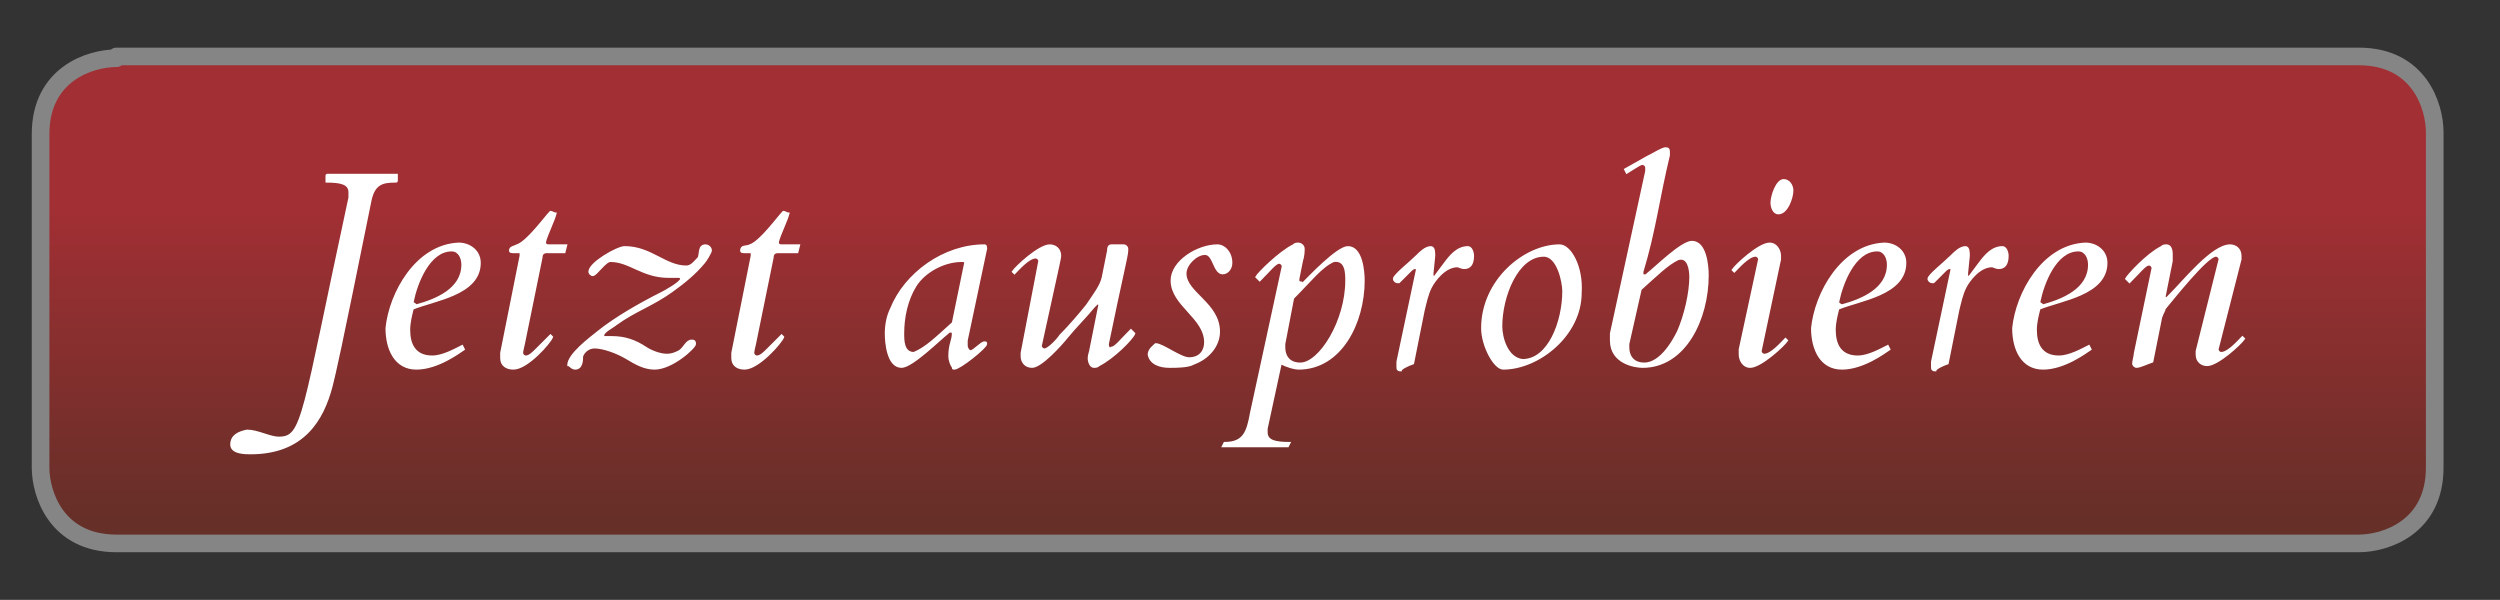
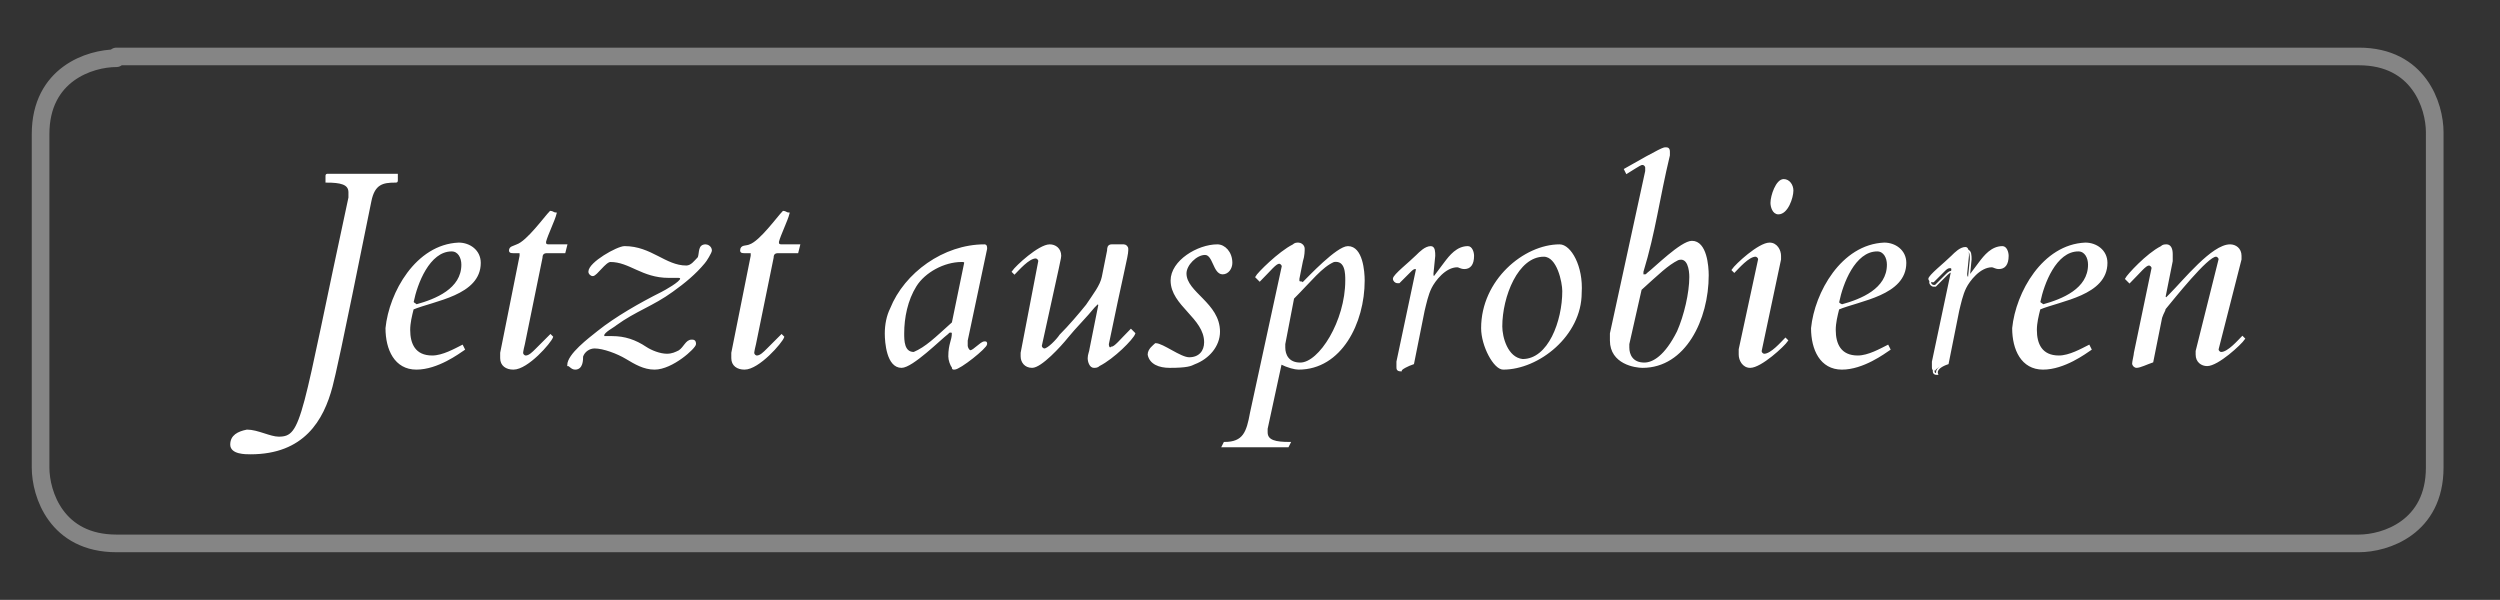
<svg xmlns="http://www.w3.org/2000/svg" xmlns:xlink="http://www.w3.org/1999/xlink" version="1.1" id="Ebene_1" x="0px" y="0px" viewBox="0 0 141.7 34" style="enable-background:new 0 0 141.7 34;" xml:space="preserve">
  <rect x="0" y="0" width="141.7" height="34" fill="#333333" stroke="none" />
  <style type="text/css">
	.st0{clip-path:url(#SVGID_2_);fill:url(#SVGID_3_);}
	.st1{clip-path:url(#SVGID_5_);fill:none;stroke:#858585;stroke-linejoin:round;}
	.st2{clip-path:url(#SVGID_5_);fill:#FFFFFF;}
	.st3{clip-path:url(#SVGID_5_);fill:none;stroke:#FFFFFF;stroke-width:0.1;}
</style>
  <g>
    <defs>
      <path id="SVGID_1_" d="M6.6,3.3c-1.5,0-4.3,0.9-4.3,4.3v18.9c0,1.5,0.9,4.3,4.3,4.3h127.1c1.5,0,4.3-0.9,4.3-4.3V7.5    c0-1.5-0.9-4.3-4.3-4.3H6.6z" />
    </defs>
    <clipPath id="SVGID_2_">
      <use xlink:href="#SVGID_1_" style="overflow:visible;" />
    </clipPath>
    <linearGradient id="SVGID_3_" gradientUnits="userSpaceOnUse" x1="-41.913" y1="29.938" x2="-40.63" y2="29.938" gradientTransform="matrix(0 13.759 13.759 0 -341.806 588.407)">
      <stop offset="0" style="stop-color:#A22F34" />
      <stop offset="1" style="stop-color:#662F28" />
    </linearGradient>
-     <rect x="2.3" y="3.3" class="st0" width="135.6" height="27.5" />
  </g>
  <g>
    <defs>
      <rect id="SVGID_4_" x="1.7" y="2.6" width="136.9" height="28.7" />
    </defs>
    <clipPath id="SVGID_5_">
      <use xlink:href="#SVGID_4_" style="overflow:visible;" />
    </clipPath>
    <path class="st1" d="M6.6,3.3c-1.5,0-4.3,0.9-4.3,4.3v18.9c0,1.5,0.9,4.3,4.3,4.3h127.1c1.5,0,4.3-0.9,4.3-4.3V7.5   c0-1.5-0.9-4.3-4.3-4.3H6.6z" />
    <path class="st2" d="M127,14.7c0-0.1,0-0.1,0-0.2c0-0.4-0.3-0.6-0.6-0.6c-1,0-2.6,2-3.4,2.8c-0.1,0.1-0.2,0.2-0.2,0.2   c0,0-0.1,0-0.1-0.1c0.4-2,0.4-2,0.4-2c0-0.1,0-0.3,0-0.4c0-0.3-0.1-0.5-0.3-0.5c-0.1,0-0.2,0-0.3,0.1c-0.8,0.4-1.9,1.6-2,1.8   l0.2,0.2c0.6-0.6,0.9-1,1.1-1c0.1,0,0.2,0.1,0.2,0.2v0l-1,4.8c0,0.1-0.1,0.5-0.1,0.6c0,0.1,0.1,0.2,0.2,0.2c0.2,0,0.6-0.2,0.9-0.3   l0.5-2.5c0.1-0.3,0.2-0.4,0.2-0.5c0.5-0.6,2.4-3,2.9-3c0.1,0,0.2,0.1,0.2,0.2v0l-1.3,5.2c0,0.1,0,0.1,0,0.2c0,0.4,0.3,0.6,0.6,0.6   c0.6,0,1.9-1.2,2.1-1.5l-0.1-0.1c-0.2,0.2-0.8,0.9-1.2,0.9c-0.1,0-0.2-0.1-0.2-0.2v0L127,14.7z M115.6,17.1c0.2-1,0.9-2.9,2.2-2.9   c0.4,0,0.6,0.4,0.6,0.8c0,1.4-1.5,2-2.6,2.3C115.7,17.2,115.6,17.2,115.6,17.1 M114.1,18.6c0,1.2,0.5,2.3,1.7,2.3   c1.2,0,2.4-0.9,2.7-1.1l-0.1-0.2c-0.4,0.2-1.1,0.6-1.7,0.6c-1,0-1.3-0.7-1.3-1.5c0-0.4,0.1-0.8,0.2-1.2c1.2-0.5,3.8-0.8,3.8-2.6   c0-0.7-0.6-1.1-1.2-1.1C115.8,13.9,114.3,16.6,114.1,18.6 M110.4,20.6l0.6-3c0.1-0.4,0.2-0.9,0.4-1.3c0.2-0.4,0.8-1.2,1.5-1.2   c0.1,0,0.2,0.1,0.4,0.1c0.3,0,0.5-0.2,0.5-0.7c0-0.2-0.1-0.5-0.3-0.5c-0.6,0-1,0.5-1.3,0.9c-0.3,0.4-0.6,0.8-0.6,0.8   c-0.1,0-0.1-0.1-0.1-0.2l0.1-1c0-0.2,0-0.5-0.2-0.5c-0.3,0-0.6,0.3-0.8,0.5c-0.4,0.4-1.3,1.1-1.3,1.3c0,0.1,0.1,0.2,0.2,0.2   c0,0,0,0,0.1,0l0.6-0.6c0.1-0.1,0.2-0.2,0.3-0.2c0.1,0,0.1,0,0.1,0.1c0,0,0,0-1.1,5.2c0,0.1,0,0.2,0,0.3c0,0.1,0,0.2,0.2,0.2   C109.7,20.9,110.1,20.7,110.4,20.6 M104.2,17.1c0.2-1,0.9-2.9,2.2-2.9c0.4,0,0.6,0.4,0.6,0.8c0,1.4-1.5,2-2.6,2.3   C104.2,17.2,104.2,17.2,104.2,17.1 M102.7,18.6c0,1.2,0.5,2.3,1.7,2.3c1.2,0,2.4-0.9,2.7-1.1l-0.1-0.2c-0.4,0.2-1.1,0.6-1.7,0.6   c-1,0-1.3-0.7-1.3-1.5c0-0.4,0.1-0.8,0.2-1.2c1.2-0.5,3.8-0.8,3.8-2.6c0-0.7-0.6-1.1-1.2-1.1C104.4,13.9,102.9,16.6,102.7,18.6    M100.4,11.5c0,0.2,0.1,0.6,0.4,0.6c0.5,0,0.8-0.9,0.8-1.3c0-0.3-0.2-0.6-0.5-0.6C100.7,10.2,100.4,11.1,100.4,11.5 M100.9,14.7   c0-0.1,0-0.1,0-0.2c0-0.3-0.2-0.7-0.6-0.7c-0.6,0-1.9,1.2-2.1,1.5l0.1,0.1c0.2-0.2,0.8-0.9,1.2-0.9c0.1,0,0.2,0.1,0.2,0.2v0   l-1.1,5.1c0,0.2,0,0.2,0,0.3c0,0.3,0.2,0.7,0.6,0.7c0.6,0,1.9-1.2,2.1-1.5l-0.1-0.1c-0.2,0.2-0.8,0.9-1.2,0.9   c-0.1,0-0.2-0.1-0.2-0.2C99.8,19.9,99.8,19.9,100.9,14.7 M95.8,15.7c0,0.9-0.3,2.2-0.7,3.1c-0.7,1.4-1.4,1.8-1.9,1.8   c-0.7,0-0.9-0.5-0.9-0.9c0-0.1,0-0.2,0-0.2l0.7-3.1c1-0.9,1.5-1.4,2.1-1.7C95.7,14.5,95.8,15.3,95.8,15.7 M94.6,8.8   c0-0.1,0-0.2,0-0.2c0-0.2-0.1-0.2-0.2-0.2c-0.1,0-0.2,0-2.3,1.2l0.1,0.2C93,9.3,93,9.3,93.1,9.3c0.1,0,0.2,0.1,0.2,0.2   c0,0.1,0,0.1,0,0.2l-2,9.2c0,0.1,0,0.3,0,0.4c0,1.3,1.4,1.5,1.8,1.5c2.4,0,3.7-2.7,3.7-5.2c0-0.5-0.1-1.9-0.9-1.9   c-0.6,0-2.1,1.5-2.5,1.8c-0.1,0.1-0.1,0.1-0.2,0.1c-0.1,0-0.1,0-0.1-0.1c0,0,0-0.1,0-0.1C93.8,13.1,94,11.3,94.6,8.8 M85.1,18.5   c0-1.7,0.9-4,2.4-4c0.8,0,1.1,1.5,1.1,2c0,1.7-0.8,3.9-2.3,3.9C85.4,20.3,85.1,19.1,85.1,18.5 M88.4,13.9c-2,0-4.4,2-4.4,4.7   c0,1,0.7,2.3,1.2,2.3c2,0,4.4-1.9,4.4-4.3C89.7,15.1,89,13.9,88.4,13.9 M80.1,20.6l0.6-3c0.1-0.4,0.2-0.9,0.4-1.3   c0.2-0.4,0.8-1.2,1.5-1.2c0.1,0,0.2,0.1,0.4,0.1c0.3,0,0.5-0.2,0.5-0.7c0-0.2-0.1-0.5-0.3-0.5c-0.6,0-1,0.5-1.3,0.9   c-0.3,0.4-0.6,0.8-0.6,0.8c-0.1,0-0.1-0.1-0.1-0.2l0.1-1c0-0.2,0-0.5-0.2-0.5c-0.3,0-0.6,0.3-0.8,0.5c-0.4,0.4-1.3,1.1-1.3,1.3   c0,0.1,0.1,0.2,0.2,0.2c0,0,0,0,0.1,0l0.6-0.6c0.1-0.1,0.2-0.2,0.3-0.2c0.1,0,0.1,0,0.1,0.1c0,0,0,0-1.1,5.2c0,0.1,0,0.2,0,0.3   c0,0.1,0,0.2,0.2,0.2C79.4,20.9,79.8,20.7,80.1,20.6 M76.3,15.9c0,2.3-1.5,4.7-2.6,4.7c-0.7,0-0.9-0.5-0.9-0.9c0-0.1,0-0.2,0-0.2   l0.5-2.6c1-1,1.6-1.8,2.3-2.1C76.3,14.7,76.3,15.5,76.3,15.9 M70.9,23.4c-0.2,1.1-0.4,1.7-1.5,1.7l-0.1,0.2H73l0.1-0.2   c-0.8,0-1.3-0.1-1.3-0.6c0-0.1,0-0.1,0-0.2l0.8-3.7c0.4,0.2,0.8,0.3,1,0.3c2.4,0,3.7-2.6,3.7-5c0-0.5-0.1-1.9-0.9-1.9   c-0.6,0-2.2,1.7-2.6,2.1C73.8,16,73.8,16,73.7,16c-0.1,0-0.1-0.1-0.1-0.1c0,0,0,0,0-0.1l0.2-1c0.1-0.3,0.1-0.6,0.1-0.7   c0-0.2-0.2-0.3-0.3-0.3c-0.1,0-0.2,0-0.3,0.1c-0.8,0.4-2,1.6-2.1,1.8l0.2,0.2c0.6-0.6,0.9-1,1.1-1c0.1,0,0.2,0.1,0.2,0.2v0   L70.9,23.4z M65.1,20.1c0.1,0.5,0.6,0.7,1.2,0.7c1,0,1.2-0.1,1.4-0.2c0.8-0.3,1.4-1,1.4-1.8c0-1.6-1.9-2.2-1.9-3.3   c0-0.5,0.6-1.1,1.1-1.1c0.5,0,0.5,1.1,1,1.1c0.3,0,0.5-0.3,0.5-0.6c0-0.6-0.4-1-0.8-1c-1.1,0-2.6,0.9-2.6,2c0,1.4,1.9,2.1,1.9,3.5   c0,0.5-0.3,0.9-0.9,0.9c-0.5,0-1.5-0.8-1.9-0.8C65.4,19.6,65.1,19.8,65.1,20.1z M62.8,19.5c0.8-3.9,1.1-5,1.1-5.3   c0-0.1,0-0.1,0-0.1c0-0.1-0.1-0.2-0.2-0.2h-0.7c-0.2,0-0.2,0.2-0.2,0.3l-0.3,1.5c-0.1,0.5-0.5,1-0.9,1.6c-0.4,0.5-1,1.2-1.5,1.7   c-0.2,0.3-0.7,0.8-0.9,0.8c-0.1,0-0.2-0.1-0.2-0.2v0c1.1-5,1.1-5,1.1-5.1c0-0.4-0.3-0.6-0.6-0.6c-0.6,0-1.9,1.2-2.1,1.5l0.1,0.1   c0.2-0.2,0.8-0.9,1.2-0.9c0.1,0,0.2,0.1,0.2,0.2v0L57.9,20c0,0.1,0,0.1,0,0.2c0,0.3,0.2,0.6,0.6,0.6c0.5,0,1.6-1.2,2-1.7   c0.4-0.5,1.1-1.2,1.5-1.7c0.1-0.1,0.2-0.2,0.2-0.2c0,0,0.1,0,0.1,0.1l-0.5,2.5c0,0.1-0.1,0.3-0.1,0.5c0,0.2,0.1,0.5,0.3,0.5   c0.1,0,0.2,0,0.3-0.1c0.8-0.4,1.9-1.5,2-1.8l-0.2-0.2c-0.6,0.6-0.9,1-1.1,1C62.9,19.8,62.8,19.7,62.8,19.5 M51.2,18.9   c0-0.9,0.2-1.9,0.7-2.7c0.5-0.8,1.6-1.4,2.6-1.4c0.1,0,0.2,0,0.2,0.1L54,18.3c-1,0.9-1.5,1.4-2.2,1.7C51.2,20,51.2,19.3,51.2,18.9z    M54.1,20.9c0.3,0,1.8-1.2,1.8-1.4c0-0.1,0-0.1-0.1-0.1c-0.2,0-0.6,0.5-0.8,0.5c-0.1,0-0.2-0.2-0.2-0.3c0-0.1,0-0.3,0-0.3l1.1-5.2   c0-0.1,0-0.2-0.1-0.2c-2.3,0-4.5,1.6-5.3,3.6c-0.2,0.4-0.3,0.9-0.3,1.4c0,0.5,0.1,1.9,0.9,1.9c0.6,0,2.2-1.6,2.6-1.9   c0.1-0.1,0.1-0.1,0.2-0.1c0.1,0,0.1,0.1,0.1,0.1c0,0.4-0.2,0.6-0.2,1.3c0,0.2,0.1,0.5,0.2,0.6C54,20.9,54,20.9,54.1,20.9 M41.5,20   c0,0.1,0,0.2,0,0.3c0,0.4,0.3,0.6,0.7,0.6c0.8,0,2.1-1.5,2.2-1.8l-0.1-0.1l-0.8,0.8c-0.2,0.2-0.4,0.4-0.6,0.4   c-0.1,0-0.2-0.1-0.2-0.2c0,0,0-0.1,0.1-0.5l1-4.9c0-0.2,0.1-0.3,0.3-0.3h1.1l0.1-0.4h-1c-0.2,0-0.2-0.1-0.2-0.2v0   c0.1-0.4,0.5-1.2,0.6-1.6c-0.1,0-0.2-0.1-0.3-0.1c-0.3,0.3-1.3,1.7-1.9,1.9C42.3,14,42,13.9,42,14.2c0,0.1,0.1,0.1,0.2,0.1h0.3   c0.1,0,0.1,0,0.1,0.1c0,0,0,0.1,0,0.1L41.5,20z M32.6,20.9c0.4,0,0.4-0.5,0.4-0.7c0.1-0.3,0.4-0.5,0.7-0.5c0.5,0,1.3,0.3,1.8,0.6   c0.5,0.3,1,0.6,1.6,0.6c1,0,2.3-1.2,2.3-1.4c0-0.2-0.1-0.2-0.2-0.2c-0.3,0-0.4,0.4-0.7,0.6c-0.2,0.1-0.4,0.2-0.7,0.2   c-0.4,0-0.9-0.2-1.2-0.4c-0.6-0.4-1.2-0.6-1.9-0.6c-0.1,0-0.3,0-0.4,0c-0.1,0-0.1,0-0.1-0.1c0-0.2,0.6-0.5,0.7-0.6   c1.1-0.8,2.1-1.1,3.2-1.9c0.7-0.5,1.3-1,1.8-1.6c0.1-0.1,0.4-0.6,0.4-0.7c0-0.2-0.2-0.3-0.3-0.3c-0.4,0-0.3,0.4-0.4,0.7   c-0.2,0.2-0.4,0.5-0.7,0.5c-1.2,0-2-1.1-3.5-1.1c-0.4,0-2,0.9-2,1.4c0,0.1,0.1,0.2,0.2,0.2c0.2,0,0.7-0.8,1-0.8   c1.1,0,1.8,0.9,3.3,0.9c0.2,0,0.3,0,0.5,0c0.1,0,0.2,0,0.2,0.1c0,0.2-0.9,0.7-1.1,0.8c-1.2,0.6-2.6,1.4-3.6,2.2   c-0.5,0.4-1.7,1.3-1.7,1.9C32.3,20.7,32.4,20.9,32.6,20.9 M28.4,20c0,0.1,0,0.2,0,0.3c0,0.4,0.3,0.6,0.7,0.6c0.8,0,2.1-1.5,2.2-1.8   l-0.1-0.1l-0.8,0.8c-0.2,0.2-0.4,0.4-0.6,0.4c-0.1,0-0.2-0.1-0.2-0.2c0,0,0-0.1,0.1-0.5l1-4.9c0-0.2,0.1-0.3,0.3-0.3H32l0.1-0.4h-1   c-0.2,0-0.2-0.1-0.2-0.2v0c0.1-0.4,0.5-1.2,0.6-1.6c-0.1,0-0.2-0.1-0.3-0.1c-0.3,0.3-1.3,1.7-1.9,1.9c-0.2,0.1-0.4,0.1-0.4,0.3   c0,0.1,0.1,0.1,0.2,0.1h0.3c0.1,0,0.1,0,0.1,0.1c0,0,0,0.1,0,0.1L28.4,20z M23.4,17.1c0.2-1,0.9-2.9,2.2-2.9c0.4,0,0.6,0.4,0.6,0.8   c0,1.4-1.5,2-2.6,2.3C23.5,17.2,23.4,17.2,23.4,17.1 M21.9,18.6c0,1.2,0.5,2.3,1.7,2.3c1.2,0,2.4-0.9,2.7-1.1l-0.1-0.2   c-0.4,0.2-1.1,0.6-1.7,0.6c-1,0-1.3-0.7-1.3-1.5c0-0.4,0.1-0.8,0.2-1.2c1.2-0.5,3.8-0.8,3.8-2.6c0-0.7-0.6-1.1-1.2-1.1   C23.6,13.9,22.1,16.6,21.9,18.6 M13.1,25.2c0,0.5,0.8,0.5,1.1,0.5c3,0,4.1-1.9,4.6-3.8c0.2-0.8,0.4-1.6,2.2-10.5   c0.2-1,0.7-1.1,1.4-1.1c0.1,0,0.1,0,0.1-0.1l0-0.2c0-0.1,0-0.1,0-0.1h-3.9c-0.1,0-0.1,0-0.1,0.1l0,0.2c0,0.1,0,0.1,0,0.1   c0.8,0,1.3,0.1,1.3,0.6c0,0.1,0,0.2,0,0.3c-2.7,12.5-2.6,13.6-4,13.6c-0.5,0-1.2-0.4-1.8-0.4C13.5,24.5,13.1,24.7,13.1,25.2z" />
-     <path class="st3" d="M127,14.7c0-0.1,0-0.1,0-0.2c0-0.4-0.3-0.6-0.6-0.6c-1,0-2.6,2-3.4,2.8c-0.1,0.1-0.2,0.2-0.2,0.2   c0,0-0.1,0-0.1-0.1c0.4-2,0.4-2,0.4-2c0-0.1,0-0.3,0-0.4c0-0.3-0.1-0.5-0.3-0.5c-0.1,0-0.2,0-0.3,0.1c-0.8,0.4-1.9,1.6-2,1.8   l0.2,0.2c0.6-0.6,0.9-1,1.1-1c0.1,0,0.2,0.1,0.2,0.2v0l-1,4.8c0,0.1-0.1,0.5-0.1,0.6c0,0.1,0.1,0.2,0.2,0.2c0.2,0,0.6-0.2,0.9-0.3   l0.5-2.5c0.1-0.3,0.2-0.4,0.2-0.5c0.5-0.6,2.4-3,2.9-3c0.1,0,0.2,0.1,0.2,0.2v0l-1.3,5.2c0,0.1,0,0.1,0,0.2c0,0.4,0.3,0.6,0.6,0.6   c0.6,0,1.9-1.2,2.1-1.5l-0.1-0.1c-0.2,0.2-0.8,0.9-1.2,0.9c-0.1,0-0.2-0.1-0.2-0.2v0L127,14.7z M115.6,17.1c0.2-1,0.9-2.9,2.2-2.9   c0.4,0,0.6,0.4,0.6,0.8c0,1.4-1.5,2-2.6,2.3C115.7,17.2,115.6,17.2,115.6,17.1z M114.1,18.6c0,1.2,0.5,2.3,1.7,2.3   c1.2,0,2.4-0.9,2.7-1.1l-0.1-0.2c-0.4,0.2-1.1,0.6-1.7,0.6c-1,0-1.3-0.7-1.3-1.5c0-0.4,0.1-0.8,0.2-1.2c1.2-0.5,3.8-0.8,3.8-2.6   c0-0.7-0.6-1.1-1.2-1.1C115.8,13.9,114.3,16.6,114.1,18.6z M110.4,20.6l0.6-3c0.1-0.4,0.2-0.9,0.4-1.3c0.2-0.4,0.8-1.2,1.5-1.2   c0.1,0,0.2,0.1,0.4,0.1c0.3,0,0.5-0.2,0.5-0.7c0-0.2-0.1-0.5-0.3-0.5c-0.6,0-1,0.5-1.3,0.9c-0.3,0.4-0.6,0.8-0.6,0.8   c-0.1,0-0.1-0.1-0.1-0.2l0.1-1c0-0.2,0-0.5-0.2-0.5c-0.3,0-0.6,0.3-0.8,0.5c-0.4,0.4-1.3,1.1-1.3,1.3c0,0.1,0.1,0.2,0.2,0.2   c0,0,0,0,0.1,0l0.6-0.6c0.1-0.1,0.2-0.2,0.3-0.2c0.1,0,0.1,0,0.1,0.1c0,0,0,0-1.1,5.2c0,0.1,0,0.2,0,0.3c0,0.1,0,0.2,0.2,0.2   C109.7,20.9,110.1,20.7,110.4,20.6z M104.2,17.1c0.2-1,0.9-2.9,2.2-2.9c0.4,0,0.6,0.4,0.6,0.8c0,1.4-1.5,2-2.6,2.3   C104.2,17.2,104.2,17.2,104.2,17.1z M102.7,18.6c0,1.2,0.5,2.3,1.7,2.3c1.2,0,2.4-0.9,2.7-1.1l-0.1-0.2c-0.4,0.2-1.1,0.6-1.7,0.6   c-1,0-1.3-0.7-1.3-1.5c0-0.4,0.1-0.8,0.2-1.2c1.2-0.5,3.8-0.8,3.8-2.6c0-0.7-0.6-1.1-1.2-1.1C104.4,13.9,102.9,16.6,102.7,18.6z    M100.4,11.5c0,0.2,0.1,0.6,0.4,0.6c0.5,0,0.8-0.9,0.8-1.3c0-0.3-0.2-0.6-0.5-0.6C100.7,10.2,100.4,11.1,100.4,11.5z M100.9,14.7   c0-0.1,0-0.1,0-0.2c0-0.3-0.2-0.7-0.6-0.7c-0.6,0-1.9,1.2-2.1,1.5l0.1,0.1c0.2-0.2,0.8-0.9,1.2-0.9c0.1,0,0.2,0.1,0.2,0.2v0   l-1.1,5.1c0,0.2,0,0.2,0,0.3c0,0.3,0.2,0.7,0.6,0.7c0.6,0,1.9-1.2,2.1-1.5l-0.1-0.1c-0.2,0.2-0.8,0.9-1.2,0.9   c-0.1,0-0.2-0.1-0.2-0.2C99.8,19.9,99.8,19.9,100.9,14.7z M95.8,15.7c0,0.9-0.3,2.2-0.7,3.1c-0.7,1.4-1.4,1.8-1.9,1.8   c-0.7,0-0.9-0.5-0.9-0.9c0-0.1,0-0.2,0-0.2l0.7-3.1c1-0.9,1.5-1.4,2.1-1.7C95.7,14.5,95.8,15.3,95.8,15.7z M94.6,8.8   c0-0.1,0-0.2,0-0.2c0-0.2-0.1-0.2-0.2-0.2c-0.1,0-0.2,0-2.3,1.2l0.1,0.2C93,9.3,93,9.3,93.1,9.3c0.1,0,0.2,0.1,0.2,0.2   c0,0.1,0,0.1,0,0.2l-2,9.2c0,0.1,0,0.3,0,0.4c0,1.3,1.4,1.5,1.8,1.5c2.4,0,3.7-2.7,3.7-5.2c0-0.5-0.1-1.9-0.9-1.9   c-0.6,0-2.1,1.5-2.5,1.8c-0.1,0.1-0.1,0.1-0.2,0.1c-0.1,0-0.1,0-0.1-0.1c0,0,0-0.1,0-0.1C93.8,13.1,94,11.3,94.6,8.8z M85.1,18.5   c0-1.7,0.9-4,2.4-4c0.8,0,1.1,1.5,1.1,2c0,1.7-0.8,3.9-2.3,3.9C85.4,20.3,85.1,19.1,85.1,18.5z M88.4,13.9c-2,0-4.4,2-4.4,4.7   c0,1,0.7,2.3,1.2,2.3c2,0,4.4-1.9,4.4-4.3C89.7,15.1,89,13.9,88.4,13.9z M80.1,20.6l0.6-3c0.1-0.4,0.2-0.9,0.4-1.3   c0.2-0.4,0.8-1.2,1.5-1.2c0.1,0,0.2,0.1,0.4,0.1c0.3,0,0.5-0.2,0.5-0.7c0-0.2-0.1-0.5-0.3-0.5c-0.6,0-1,0.5-1.3,0.9   c-0.3,0.4-0.6,0.8-0.6,0.8c-0.1,0-0.1-0.1-0.1-0.2l0.1-1c0-0.2,0-0.5-0.2-0.5c-0.3,0-0.6,0.3-0.8,0.5c-0.4,0.4-1.3,1.1-1.3,1.3   c0,0.1,0.1,0.2,0.2,0.2c0,0,0,0,0.1,0l0.6-0.6c0.1-0.1,0.2-0.2,0.3-0.2c0.1,0,0.1,0,0.1,0.1c0,0,0,0-1.1,5.2c0,0.1,0,0.2,0,0.3   c0,0.1,0,0.2,0.2,0.2C79.4,20.9,79.8,20.7,80.1,20.6z M76.3,15.9c0,2.3-1.5,4.7-2.6,4.7c-0.7,0-0.9-0.5-0.9-0.9c0-0.1,0-0.2,0-0.2   l0.5-2.6c1-1,1.6-1.8,2.3-2.1C76.3,14.7,76.3,15.5,76.3,15.9z M70.9,23.4c-0.2,1.1-0.4,1.7-1.5,1.7l-0.1,0.2H73l0.1-0.2   c-0.8,0-1.3-0.1-1.3-0.6c0-0.1,0-0.1,0-0.2l0.8-3.7c0.4,0.2,0.8,0.3,1,0.3c2.4,0,3.7-2.6,3.7-5c0-0.5-0.1-1.9-0.9-1.9   c-0.6,0-2.2,1.7-2.6,2.1C73.8,16,73.8,16,73.7,16c-0.1,0-0.1-0.1-0.1-0.1c0,0,0,0,0-0.1l0.2-1c0.1-0.3,0.1-0.6,0.1-0.7   c0-0.2-0.2-0.3-0.3-0.3c-0.1,0-0.2,0-0.3,0.1c-0.8,0.4-2,1.6-2.1,1.8l0.2,0.2c0.6-0.6,0.9-1,1.1-1c0.1,0,0.2,0.1,0.2,0.2v0   L70.9,23.4z M65.1,20.1c0.1,0.5,0.6,0.7,1.2,0.7c1,0,1.2-0.1,1.4-0.2c0.8-0.3,1.4-1,1.4-1.8c0-1.6-1.9-2.2-1.9-3.3   c0-0.5,0.6-1.1,1.1-1.1c0.5,0,0.5,1.1,1,1.1c0.3,0,0.5-0.3,0.5-0.6c0-0.6-0.4-1-0.8-1c-1.1,0-2.6,0.9-2.6,2c0,1.4,1.9,2.1,1.9,3.5   c0,0.5-0.3,0.9-0.9,0.9c-0.5,0-1.5-0.8-1.9-0.8C65.4,19.6,65.1,19.8,65.1,20.1z M62.8,19.5c0.8-3.9,1.1-5,1.1-5.3   c0-0.1,0-0.1,0-0.1c0-0.1-0.1-0.2-0.2-0.2h-0.7c-0.2,0-0.2,0.2-0.2,0.3l-0.3,1.5c-0.1,0.5-0.5,1-0.9,1.6c-0.4,0.5-1,1.2-1.5,1.7   c-0.2,0.3-0.7,0.8-0.9,0.8c-0.1,0-0.2-0.1-0.2-0.2v0c1.1-5,1.1-5,1.1-5.1c0-0.4-0.3-0.6-0.6-0.6c-0.6,0-1.9,1.2-2.1,1.5l0.1,0.1   c0.2-0.2,0.8-0.9,1.2-0.9c0.1,0,0.2,0.1,0.2,0.2v0L57.9,20c0,0.1,0,0.1,0,0.2c0,0.3,0.2,0.6,0.6,0.6c0.5,0,1.6-1.2,2-1.7   c0.4-0.5,1.1-1.2,1.5-1.7c0.1-0.1,0.2-0.2,0.2-0.2c0,0,0.1,0,0.1,0.1l-0.5,2.5c0,0.1-0.1,0.3-0.1,0.5c0,0.2,0.1,0.5,0.3,0.5   c0.1,0,0.2,0,0.3-0.1c0.8-0.4,1.9-1.5,2-1.8l-0.2-0.2c-0.6,0.6-0.9,1-1.1,1C62.9,19.8,62.8,19.7,62.8,19.5z M51.2,18.9   c0-0.9,0.2-1.9,0.7-2.7c0.5-0.8,1.6-1.4,2.6-1.4c0.1,0,0.2,0,0.2,0.1L54,18.3c-1,0.9-1.5,1.4-2.2,1.7C51.2,20,51.2,19.3,51.2,18.9z    M54.1,20.9c0.3,0,1.8-1.2,1.8-1.4c0-0.1,0-0.1-0.1-0.1c-0.2,0-0.6,0.5-0.8,0.5c-0.1,0-0.2-0.2-0.2-0.3c0-0.1,0-0.3,0-0.3l1.1-5.2   c0-0.1,0-0.2-0.1-0.2c-2.3,0-4.5,1.6-5.3,3.6c-0.2,0.4-0.3,0.9-0.3,1.4c0,0.5,0.1,1.9,0.9,1.9c0.6,0,2.2-1.6,2.6-1.9   c0.1-0.1,0.1-0.1,0.2-0.1c0.1,0,0.1,0.1,0.1,0.1c0,0.4-0.2,0.6-0.2,1.3c0,0.2,0.1,0.5,0.2,0.6C54,20.9,54,20.9,54.1,20.9z M41.5,20   c0,0.1,0,0.2,0,0.3c0,0.4,0.3,0.6,0.7,0.6c0.8,0,2.1-1.5,2.2-1.8l-0.1-0.1l-0.8,0.8c-0.2,0.2-0.4,0.4-0.6,0.4   c-0.1,0-0.2-0.1-0.2-0.2c0,0,0-0.1,0.1-0.5l1-4.9c0-0.2,0.1-0.3,0.3-0.3h1.1l0.1-0.4h-1c-0.2,0-0.2-0.1-0.2-0.2v0   c0.1-0.4,0.5-1.2,0.6-1.6c-0.1,0-0.2-0.1-0.3-0.1c-0.3,0.3-1.3,1.7-1.9,1.9C42.3,14,42,13.9,42,14.2c0,0.1,0.1,0.1,0.2,0.1h0.3   c0.1,0,0.1,0,0.1,0.1c0,0,0,0.1,0,0.1L41.5,20z M32.6,20.9c0.4,0,0.4-0.5,0.4-0.7c0.1-0.3,0.4-0.5,0.7-0.5c0.5,0,1.3,0.3,1.8,0.6   c0.5,0.3,1,0.6,1.6,0.6c1,0,2.3-1.2,2.3-1.4c0-0.2-0.1-0.2-0.2-0.2c-0.3,0-0.4,0.4-0.7,0.6c-0.2,0.1-0.4,0.2-0.7,0.2   c-0.4,0-0.9-0.2-1.2-0.4c-0.6-0.4-1.2-0.6-1.9-0.6c-0.1,0-0.3,0-0.4,0c-0.1,0-0.1,0-0.1-0.1c0-0.2,0.6-0.5,0.7-0.6   c1.1-0.8,2.1-1.1,3.2-1.9c0.7-0.5,1.3-1,1.8-1.6c0.1-0.1,0.4-0.6,0.4-0.7c0-0.2-0.2-0.3-0.3-0.3c-0.4,0-0.3,0.4-0.4,0.7   c-0.2,0.2-0.4,0.5-0.7,0.5c-1.2,0-2-1.1-3.5-1.1c-0.4,0-2,0.9-2,1.4c0,0.1,0.1,0.2,0.2,0.2c0.2,0,0.7-0.8,1-0.8   c1.1,0,1.8,0.9,3.3,0.9c0.2,0,0.3,0,0.5,0c0.1,0,0.2,0,0.2,0.1c0,0.2-0.9,0.7-1.1,0.8c-1.2,0.6-2.6,1.4-3.6,2.2   c-0.5,0.4-1.7,1.3-1.7,1.9C32.3,20.7,32.4,20.9,32.6,20.9z M28.4,20c0,0.1,0,0.2,0,0.3c0,0.4,0.3,0.6,0.7,0.6   c0.8,0,2.1-1.5,2.2-1.8l-0.1-0.1l-0.8,0.8c-0.2,0.2-0.4,0.4-0.6,0.4c-0.1,0-0.2-0.1-0.2-0.2c0,0,0-0.1,0.1-0.5l1-4.9   c0-0.2,0.1-0.3,0.3-0.3H32l0.1-0.4h-1c-0.2,0-0.2-0.1-0.2-0.2v0c0.1-0.4,0.5-1.2,0.6-1.6c-0.1,0-0.2-0.1-0.3-0.1   c-0.3,0.3-1.3,1.7-1.9,1.9c-0.2,0.1-0.4,0.1-0.4,0.3c0,0.1,0.1,0.1,0.2,0.1h0.3c0.1,0,0.1,0,0.1,0.1c0,0,0,0.1,0,0.1L28.4,20z    M23.4,17.1c0.2-1,0.9-2.9,2.2-2.9c0.4,0,0.6,0.4,0.6,0.8c0,1.4-1.5,2-2.6,2.3C23.5,17.2,23.4,17.2,23.4,17.1z M21.9,18.6   c0,1.2,0.5,2.3,1.7,2.3c1.2,0,2.4-0.9,2.7-1.1l-0.1-0.2c-0.4,0.2-1.1,0.6-1.7,0.6c-1,0-1.3-0.7-1.3-1.5c0-0.4,0.1-0.8,0.2-1.2   c1.2-0.5,3.8-0.8,3.8-2.6c0-0.7-0.6-1.1-1.2-1.1C23.6,13.9,22.1,16.6,21.9,18.6z M13.1,25.2c0,0.5,0.8,0.5,1.1,0.5   c3,0,4.1-1.9,4.6-3.8c0.2-0.8,0.4-1.6,2.2-10.5c0.2-1,0.7-1.1,1.4-1.1c0.1,0,0.1,0,0.1-0.1l0-0.2c0-0.1,0-0.1,0-0.1h-3.9   c-0.1,0-0.1,0-0.1,0.1l0,0.2c0,0.1,0,0.1,0,0.1c0.8,0,1.3,0.1,1.3,0.6c0,0.1,0,0.2,0,0.3c-2.7,12.5-2.6,13.6-4,13.6   c-0.5,0-1.2-0.4-1.8-0.4C13.5,24.5,13.1,24.7,13.1,25.2z" />
+     <path class="st3" d="M127,14.7c0-0.1,0-0.1,0-0.2c0-0.4-0.3-0.6-0.6-0.6c-1,0-2.6,2-3.4,2.8c-0.1,0.1-0.2,0.2-0.2,0.2   c0,0-0.1,0-0.1-0.1c0.4-2,0.4-2,0.4-2c0-0.1,0-0.3,0-0.4c0-0.3-0.1-0.5-0.3-0.5c-0.1,0-0.2,0-0.3,0.1c-0.8,0.4-1.9,1.6-2,1.8   l0.2,0.2c0.6-0.6,0.9-1,1.1-1c0.1,0,0.2,0.1,0.2,0.2v0l-1,4.8c0,0.1-0.1,0.5-0.1,0.6c0,0.1,0.1,0.2,0.2,0.2c0.2,0,0.6-0.2,0.9-0.3   l0.5-2.5c0.1-0.3,0.2-0.4,0.2-0.5c0.5-0.6,2.4-3,2.9-3c0.1,0,0.2,0.1,0.2,0.2v0l-1.3,5.2c0,0.1,0,0.1,0,0.2c0,0.4,0.3,0.6,0.6,0.6   c0.6,0,1.9-1.2,2.1-1.5l-0.1-0.1c-0.2,0.2-0.8,0.9-1.2,0.9c-0.1,0-0.2-0.1-0.2-0.2v0L127,14.7z M115.6,17.1c0.2-1,0.9-2.9,2.2-2.9   c0.4,0,0.6,0.4,0.6,0.8c0,1.4-1.5,2-2.6,2.3C115.7,17.2,115.6,17.2,115.6,17.1z M114.1,18.6c0,1.2,0.5,2.3,1.7,2.3   c1.2,0,2.4-0.9,2.7-1.1l-0.1-0.2c-0.4,0.2-1.1,0.6-1.7,0.6c-1,0-1.3-0.7-1.3-1.5c0-0.4,0.1-0.8,0.2-1.2c1.2-0.5,3.8-0.8,3.8-2.6   c0-0.7-0.6-1.1-1.2-1.1C115.8,13.9,114.3,16.6,114.1,18.6z M110.4,20.6l0.6-3c0.1-0.4,0.2-0.9,0.4-1.3c0.2-0.4,0.8-1.2,1.5-1.2   c0.1,0,0.2,0.1,0.4,0.1c0.3,0,0.5-0.2,0.5-0.7c0-0.2-0.1-0.5-0.3-0.5c-0.6,0-1,0.5-1.3,0.9c-0.3,0.4-0.6,0.8-0.6,0.8   l0.1-1c0-0.2,0-0.5-0.2-0.5c-0.3,0-0.6,0.3-0.8,0.5c-0.4,0.4-1.3,1.1-1.3,1.3c0,0.1,0.1,0.2,0.2,0.2   c0,0,0,0,0.1,0l0.6-0.6c0.1-0.1,0.2-0.2,0.3-0.2c0.1,0,0.1,0,0.1,0.1c0,0,0,0-1.1,5.2c0,0.1,0,0.2,0,0.3c0,0.1,0,0.2,0.2,0.2   C109.7,20.9,110.1,20.7,110.4,20.6z M104.2,17.1c0.2-1,0.9-2.9,2.2-2.9c0.4,0,0.6,0.4,0.6,0.8c0,1.4-1.5,2-2.6,2.3   C104.2,17.2,104.2,17.2,104.2,17.1z M102.7,18.6c0,1.2,0.5,2.3,1.7,2.3c1.2,0,2.4-0.9,2.7-1.1l-0.1-0.2c-0.4,0.2-1.1,0.6-1.7,0.6   c-1,0-1.3-0.7-1.3-1.5c0-0.4,0.1-0.8,0.2-1.2c1.2-0.5,3.8-0.8,3.8-2.6c0-0.7-0.6-1.1-1.2-1.1C104.4,13.9,102.9,16.6,102.7,18.6z    M100.4,11.5c0,0.2,0.1,0.6,0.4,0.6c0.5,0,0.8-0.9,0.8-1.3c0-0.3-0.2-0.6-0.5-0.6C100.7,10.2,100.4,11.1,100.4,11.5z M100.9,14.7   c0-0.1,0-0.1,0-0.2c0-0.3-0.2-0.7-0.6-0.7c-0.6,0-1.9,1.2-2.1,1.5l0.1,0.1c0.2-0.2,0.8-0.9,1.2-0.9c0.1,0,0.2,0.1,0.2,0.2v0   l-1.1,5.1c0,0.2,0,0.2,0,0.3c0,0.3,0.2,0.7,0.6,0.7c0.6,0,1.9-1.2,2.1-1.5l-0.1-0.1c-0.2,0.2-0.8,0.9-1.2,0.9   c-0.1,0-0.2-0.1-0.2-0.2C99.8,19.9,99.8,19.9,100.9,14.7z M95.8,15.7c0,0.9-0.3,2.2-0.7,3.1c-0.7,1.4-1.4,1.8-1.9,1.8   c-0.7,0-0.9-0.5-0.9-0.9c0-0.1,0-0.2,0-0.2l0.7-3.1c1-0.9,1.5-1.4,2.1-1.7C95.7,14.5,95.8,15.3,95.8,15.7z M94.6,8.8   c0-0.1,0-0.2,0-0.2c0-0.2-0.1-0.2-0.2-0.2c-0.1,0-0.2,0-2.3,1.2l0.1,0.2C93,9.3,93,9.3,93.1,9.3c0.1,0,0.2,0.1,0.2,0.2   c0,0.1,0,0.1,0,0.2l-2,9.2c0,0.1,0,0.3,0,0.4c0,1.3,1.4,1.5,1.8,1.5c2.4,0,3.7-2.7,3.7-5.2c0-0.5-0.1-1.9-0.9-1.9   c-0.6,0-2.1,1.5-2.5,1.8c-0.1,0.1-0.1,0.1-0.2,0.1c-0.1,0-0.1,0-0.1-0.1c0,0,0-0.1,0-0.1C93.8,13.1,94,11.3,94.6,8.8z M85.1,18.5   c0-1.7,0.9-4,2.4-4c0.8,0,1.1,1.5,1.1,2c0,1.7-0.8,3.9-2.3,3.9C85.4,20.3,85.1,19.1,85.1,18.5z M88.4,13.9c-2,0-4.4,2-4.4,4.7   c0,1,0.7,2.3,1.2,2.3c2,0,4.4-1.9,4.4-4.3C89.7,15.1,89,13.9,88.4,13.9z M80.1,20.6l0.6-3c0.1-0.4,0.2-0.9,0.4-1.3   c0.2-0.4,0.8-1.2,1.5-1.2c0.1,0,0.2,0.1,0.4,0.1c0.3,0,0.5-0.2,0.5-0.7c0-0.2-0.1-0.5-0.3-0.5c-0.6,0-1,0.5-1.3,0.9   c-0.3,0.4-0.6,0.8-0.6,0.8c-0.1,0-0.1-0.1-0.1-0.2l0.1-1c0-0.2,0-0.5-0.2-0.5c-0.3,0-0.6,0.3-0.8,0.5c-0.4,0.4-1.3,1.1-1.3,1.3   c0,0.1,0.1,0.2,0.2,0.2c0,0,0,0,0.1,0l0.6-0.6c0.1-0.1,0.2-0.2,0.3-0.2c0.1,0,0.1,0,0.1,0.1c0,0,0,0-1.1,5.2c0,0.1,0,0.2,0,0.3   c0,0.1,0,0.2,0.2,0.2C79.4,20.9,79.8,20.7,80.1,20.6z M76.3,15.9c0,2.3-1.5,4.7-2.6,4.7c-0.7,0-0.9-0.5-0.9-0.9c0-0.1,0-0.2,0-0.2   l0.5-2.6c1-1,1.6-1.8,2.3-2.1C76.3,14.7,76.3,15.5,76.3,15.9z M70.9,23.4c-0.2,1.1-0.4,1.7-1.5,1.7l-0.1,0.2H73l0.1-0.2   c-0.8,0-1.3-0.1-1.3-0.6c0-0.1,0-0.1,0-0.2l0.8-3.7c0.4,0.2,0.8,0.3,1,0.3c2.4,0,3.7-2.6,3.7-5c0-0.5-0.1-1.9-0.9-1.9   c-0.6,0-2.2,1.7-2.6,2.1C73.8,16,73.8,16,73.7,16c-0.1,0-0.1-0.1-0.1-0.1c0,0,0,0,0-0.1l0.2-1c0.1-0.3,0.1-0.6,0.1-0.7   c0-0.2-0.2-0.3-0.3-0.3c-0.1,0-0.2,0-0.3,0.1c-0.8,0.4-2,1.6-2.1,1.8l0.2,0.2c0.6-0.6,0.9-1,1.1-1c0.1,0,0.2,0.1,0.2,0.2v0   L70.9,23.4z M65.1,20.1c0.1,0.5,0.6,0.7,1.2,0.7c1,0,1.2-0.1,1.4-0.2c0.8-0.3,1.4-1,1.4-1.8c0-1.6-1.9-2.2-1.9-3.3   c0-0.5,0.6-1.1,1.1-1.1c0.5,0,0.5,1.1,1,1.1c0.3,0,0.5-0.3,0.5-0.6c0-0.6-0.4-1-0.8-1c-1.1,0-2.6,0.9-2.6,2c0,1.4,1.9,2.1,1.9,3.5   c0,0.5-0.3,0.9-0.9,0.9c-0.5,0-1.5-0.8-1.9-0.8C65.4,19.6,65.1,19.8,65.1,20.1z M62.8,19.5c0.8-3.9,1.1-5,1.1-5.3   c0-0.1,0-0.1,0-0.1c0-0.1-0.1-0.2-0.2-0.2h-0.7c-0.2,0-0.2,0.2-0.2,0.3l-0.3,1.5c-0.1,0.5-0.5,1-0.9,1.6c-0.4,0.5-1,1.2-1.5,1.7   c-0.2,0.3-0.7,0.8-0.9,0.8c-0.1,0-0.2-0.1-0.2-0.2v0c1.1-5,1.1-5,1.1-5.1c0-0.4-0.3-0.6-0.6-0.6c-0.6,0-1.9,1.2-2.1,1.5l0.1,0.1   c0.2-0.2,0.8-0.9,1.2-0.9c0.1,0,0.2,0.1,0.2,0.2v0L57.9,20c0,0.1,0,0.1,0,0.2c0,0.3,0.2,0.6,0.6,0.6c0.5,0,1.6-1.2,2-1.7   c0.4-0.5,1.1-1.2,1.5-1.7c0.1-0.1,0.2-0.2,0.2-0.2c0,0,0.1,0,0.1,0.1l-0.5,2.5c0,0.1-0.1,0.3-0.1,0.5c0,0.2,0.1,0.5,0.3,0.5   c0.1,0,0.2,0,0.3-0.1c0.8-0.4,1.9-1.5,2-1.8l-0.2-0.2c-0.6,0.6-0.9,1-1.1,1C62.9,19.8,62.8,19.7,62.8,19.5z M51.2,18.9   c0-0.9,0.2-1.9,0.7-2.7c0.5-0.8,1.6-1.4,2.6-1.4c0.1,0,0.2,0,0.2,0.1L54,18.3c-1,0.9-1.5,1.4-2.2,1.7C51.2,20,51.2,19.3,51.2,18.9z    M54.1,20.9c0.3,0,1.8-1.2,1.8-1.4c0-0.1,0-0.1-0.1-0.1c-0.2,0-0.6,0.5-0.8,0.5c-0.1,0-0.2-0.2-0.2-0.3c0-0.1,0-0.3,0-0.3l1.1-5.2   c0-0.1,0-0.2-0.1-0.2c-2.3,0-4.5,1.6-5.3,3.6c-0.2,0.4-0.3,0.9-0.3,1.4c0,0.5,0.1,1.9,0.9,1.9c0.6,0,2.2-1.6,2.6-1.9   c0.1-0.1,0.1-0.1,0.2-0.1c0.1,0,0.1,0.1,0.1,0.1c0,0.4-0.2,0.6-0.2,1.3c0,0.2,0.1,0.5,0.2,0.6C54,20.9,54,20.9,54.1,20.9z M41.5,20   c0,0.1,0,0.2,0,0.3c0,0.4,0.3,0.6,0.7,0.6c0.8,0,2.1-1.5,2.2-1.8l-0.1-0.1l-0.8,0.8c-0.2,0.2-0.4,0.4-0.6,0.4   c-0.1,0-0.2-0.1-0.2-0.2c0,0,0-0.1,0.1-0.5l1-4.9c0-0.2,0.1-0.3,0.3-0.3h1.1l0.1-0.4h-1c-0.2,0-0.2-0.1-0.2-0.2v0   c0.1-0.4,0.5-1.2,0.6-1.6c-0.1,0-0.2-0.1-0.3-0.1c-0.3,0.3-1.3,1.7-1.9,1.9C42.3,14,42,13.9,42,14.2c0,0.1,0.1,0.1,0.2,0.1h0.3   c0.1,0,0.1,0,0.1,0.1c0,0,0,0.1,0,0.1L41.5,20z M32.6,20.9c0.4,0,0.4-0.5,0.4-0.7c0.1-0.3,0.4-0.5,0.7-0.5c0.5,0,1.3,0.3,1.8,0.6   c0.5,0.3,1,0.6,1.6,0.6c1,0,2.3-1.2,2.3-1.4c0-0.2-0.1-0.2-0.2-0.2c-0.3,0-0.4,0.4-0.7,0.6c-0.2,0.1-0.4,0.2-0.7,0.2   c-0.4,0-0.9-0.2-1.2-0.4c-0.6-0.4-1.2-0.6-1.9-0.6c-0.1,0-0.3,0-0.4,0c-0.1,0-0.1,0-0.1-0.1c0-0.2,0.6-0.5,0.7-0.6   c1.1-0.8,2.1-1.1,3.2-1.9c0.7-0.5,1.3-1,1.8-1.6c0.1-0.1,0.4-0.6,0.4-0.7c0-0.2-0.2-0.3-0.3-0.3c-0.4,0-0.3,0.4-0.4,0.7   c-0.2,0.2-0.4,0.5-0.7,0.5c-1.2,0-2-1.1-3.5-1.1c-0.4,0-2,0.9-2,1.4c0,0.1,0.1,0.2,0.2,0.2c0.2,0,0.7-0.8,1-0.8   c1.1,0,1.8,0.9,3.3,0.9c0.2,0,0.3,0,0.5,0c0.1,0,0.2,0,0.2,0.1c0,0.2-0.9,0.7-1.1,0.8c-1.2,0.6-2.6,1.4-3.6,2.2   c-0.5,0.4-1.7,1.3-1.7,1.9C32.3,20.7,32.4,20.9,32.6,20.9z M28.4,20c0,0.1,0,0.2,0,0.3c0,0.4,0.3,0.6,0.7,0.6   c0.8,0,2.1-1.5,2.2-1.8l-0.1-0.1l-0.8,0.8c-0.2,0.2-0.4,0.4-0.6,0.4c-0.1,0-0.2-0.1-0.2-0.2c0,0,0-0.1,0.1-0.5l1-4.9   c0-0.2,0.1-0.3,0.3-0.3H32l0.1-0.4h-1c-0.2,0-0.2-0.1-0.2-0.2v0c0.1-0.4,0.5-1.2,0.6-1.6c-0.1,0-0.2-0.1-0.3-0.1   c-0.3,0.3-1.3,1.7-1.9,1.9c-0.2,0.1-0.4,0.1-0.4,0.3c0,0.1,0.1,0.1,0.2,0.1h0.3c0.1,0,0.1,0,0.1,0.1c0,0,0,0.1,0,0.1L28.4,20z    M23.4,17.1c0.2-1,0.9-2.9,2.2-2.9c0.4,0,0.6,0.4,0.6,0.8c0,1.4-1.5,2-2.6,2.3C23.5,17.2,23.4,17.2,23.4,17.1z M21.9,18.6   c0,1.2,0.5,2.3,1.7,2.3c1.2,0,2.4-0.9,2.7-1.1l-0.1-0.2c-0.4,0.2-1.1,0.6-1.7,0.6c-1,0-1.3-0.7-1.3-1.5c0-0.4,0.1-0.8,0.2-1.2   c1.2-0.5,3.8-0.8,3.8-2.6c0-0.7-0.6-1.1-1.2-1.1C23.6,13.9,22.1,16.6,21.9,18.6z M13.1,25.2c0,0.5,0.8,0.5,1.1,0.5   c3,0,4.1-1.9,4.6-3.8c0.2-0.8,0.4-1.6,2.2-10.5c0.2-1,0.7-1.1,1.4-1.1c0.1,0,0.1,0,0.1-0.1l0-0.2c0-0.1,0-0.1,0-0.1h-3.9   c-0.1,0-0.1,0-0.1,0.1l0,0.2c0,0.1,0,0.1,0,0.1c0.8,0,1.3,0.1,1.3,0.6c0,0.1,0,0.2,0,0.3c-2.7,12.5-2.6,13.6-4,13.6   c-0.5,0-1.2-0.4-1.8-0.4C13.5,24.5,13.1,24.7,13.1,25.2z" />
  </g>
</svg>